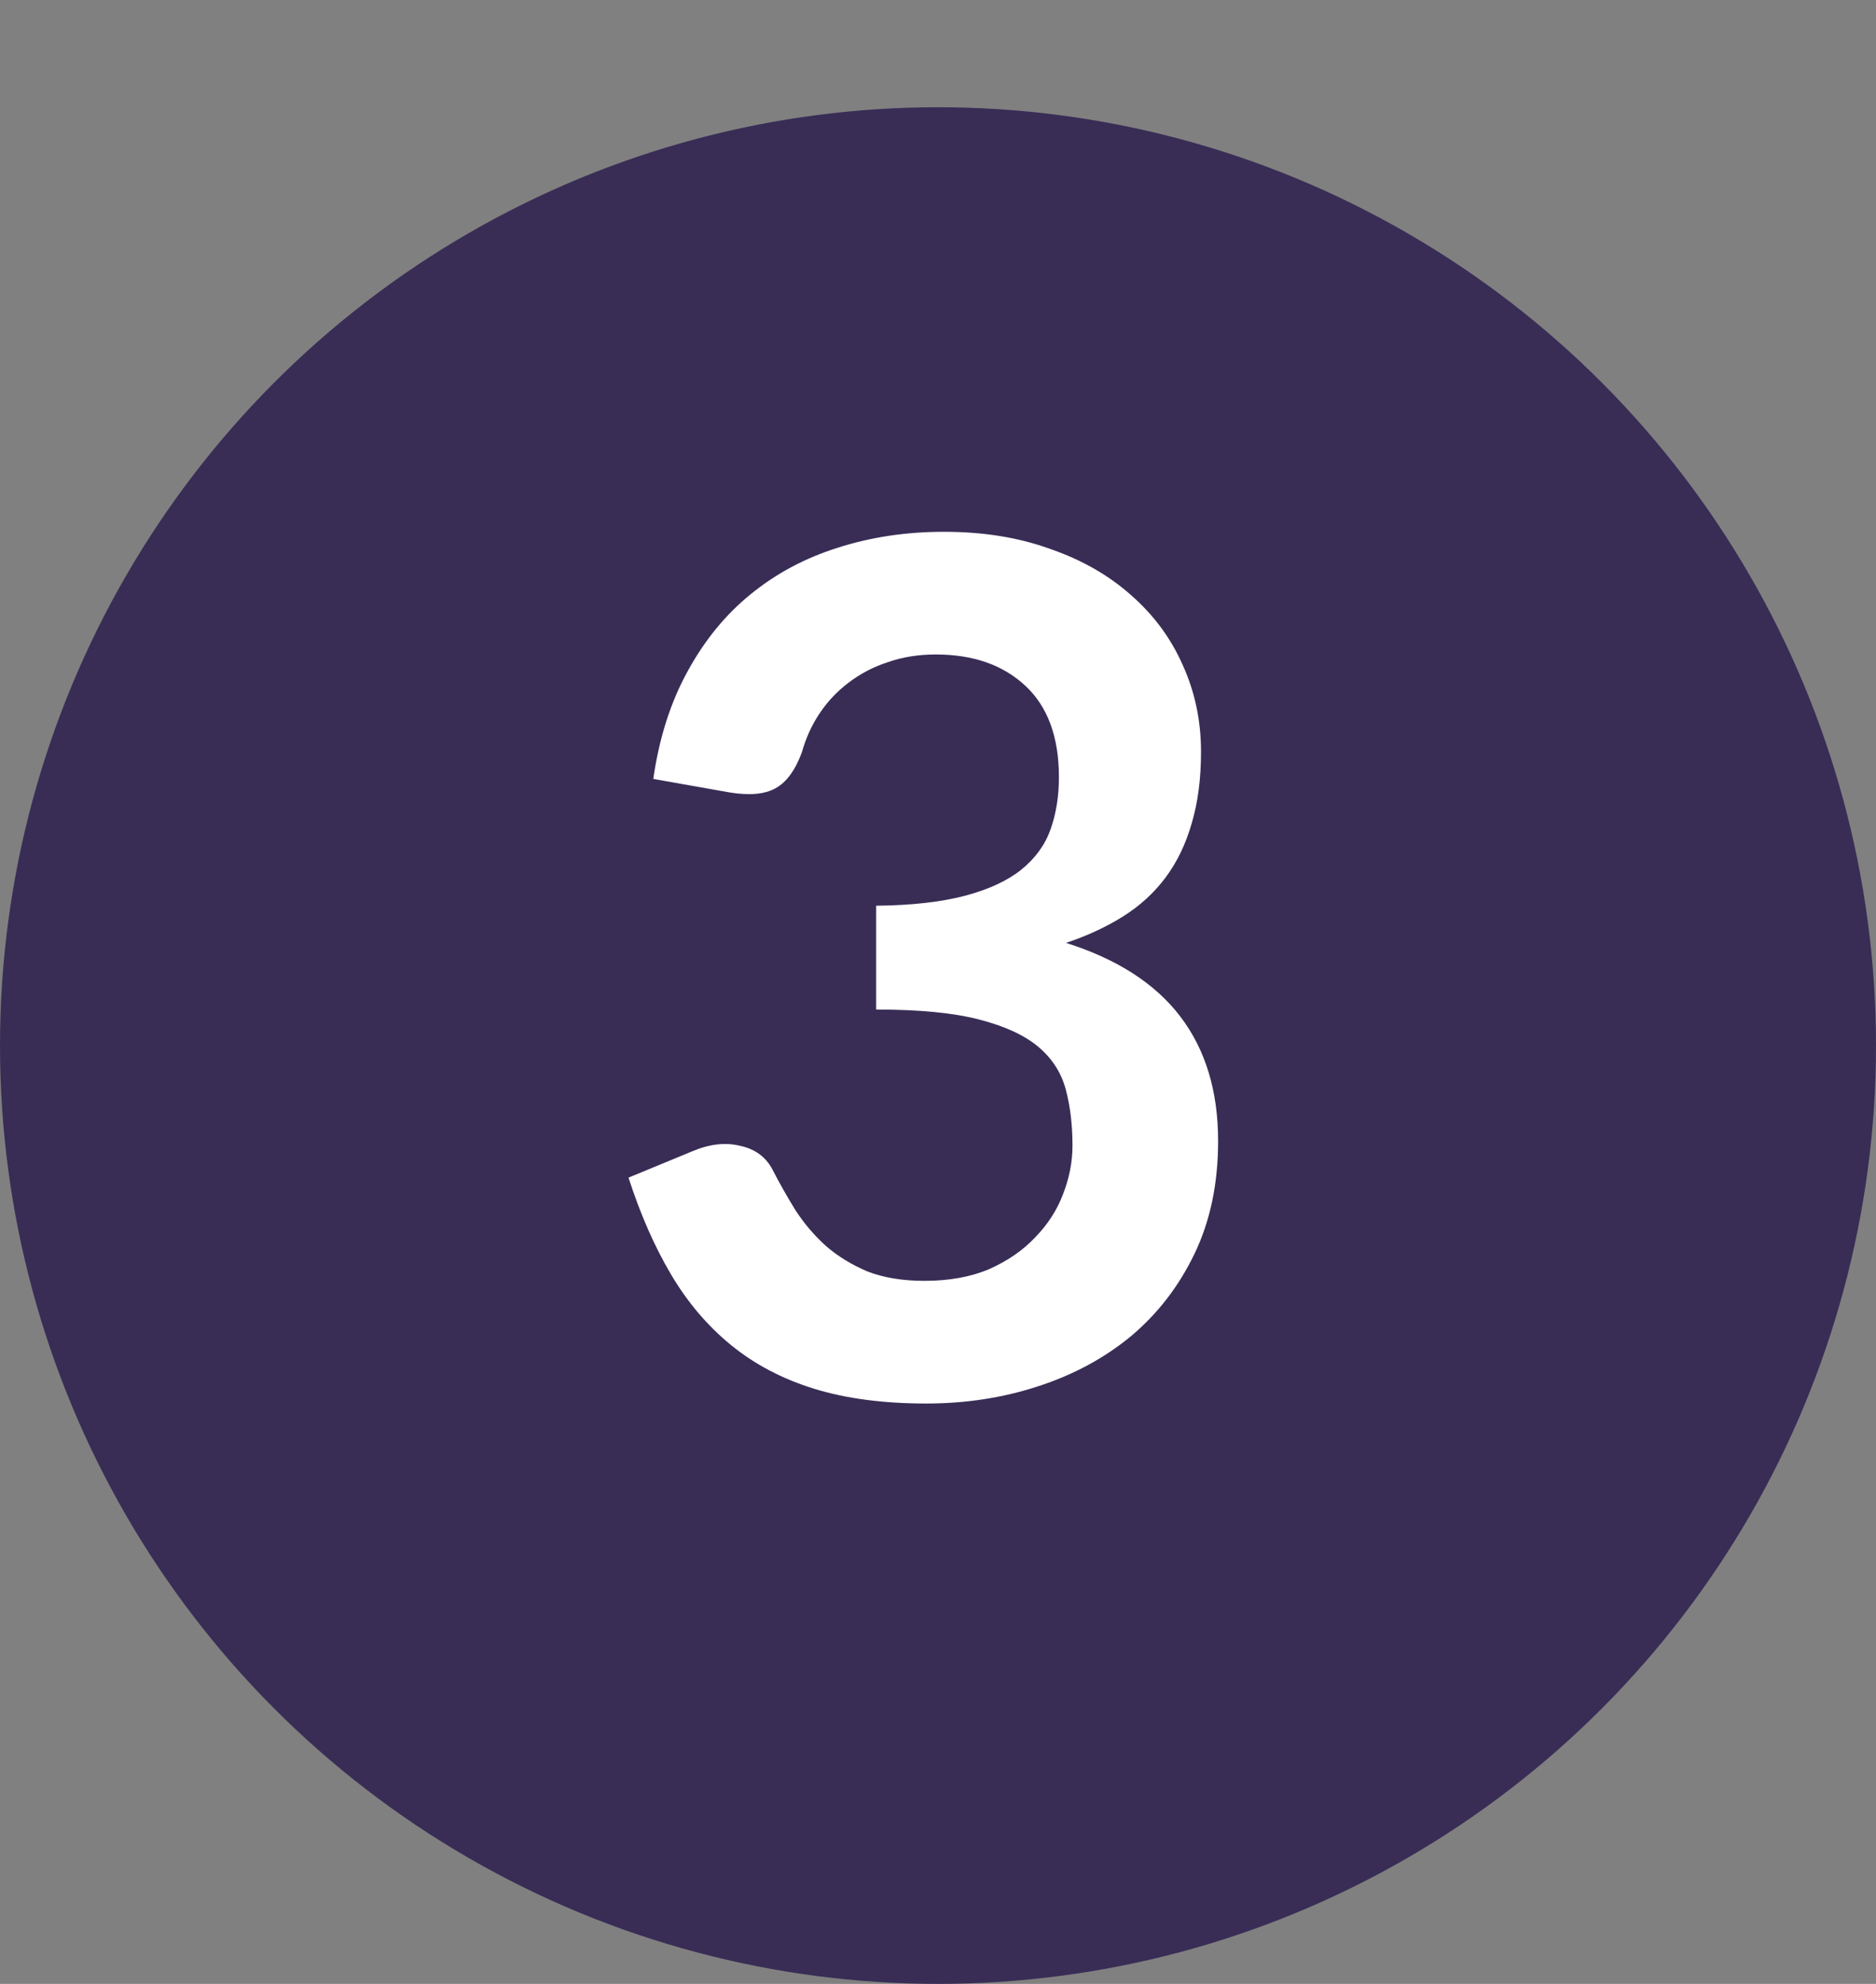
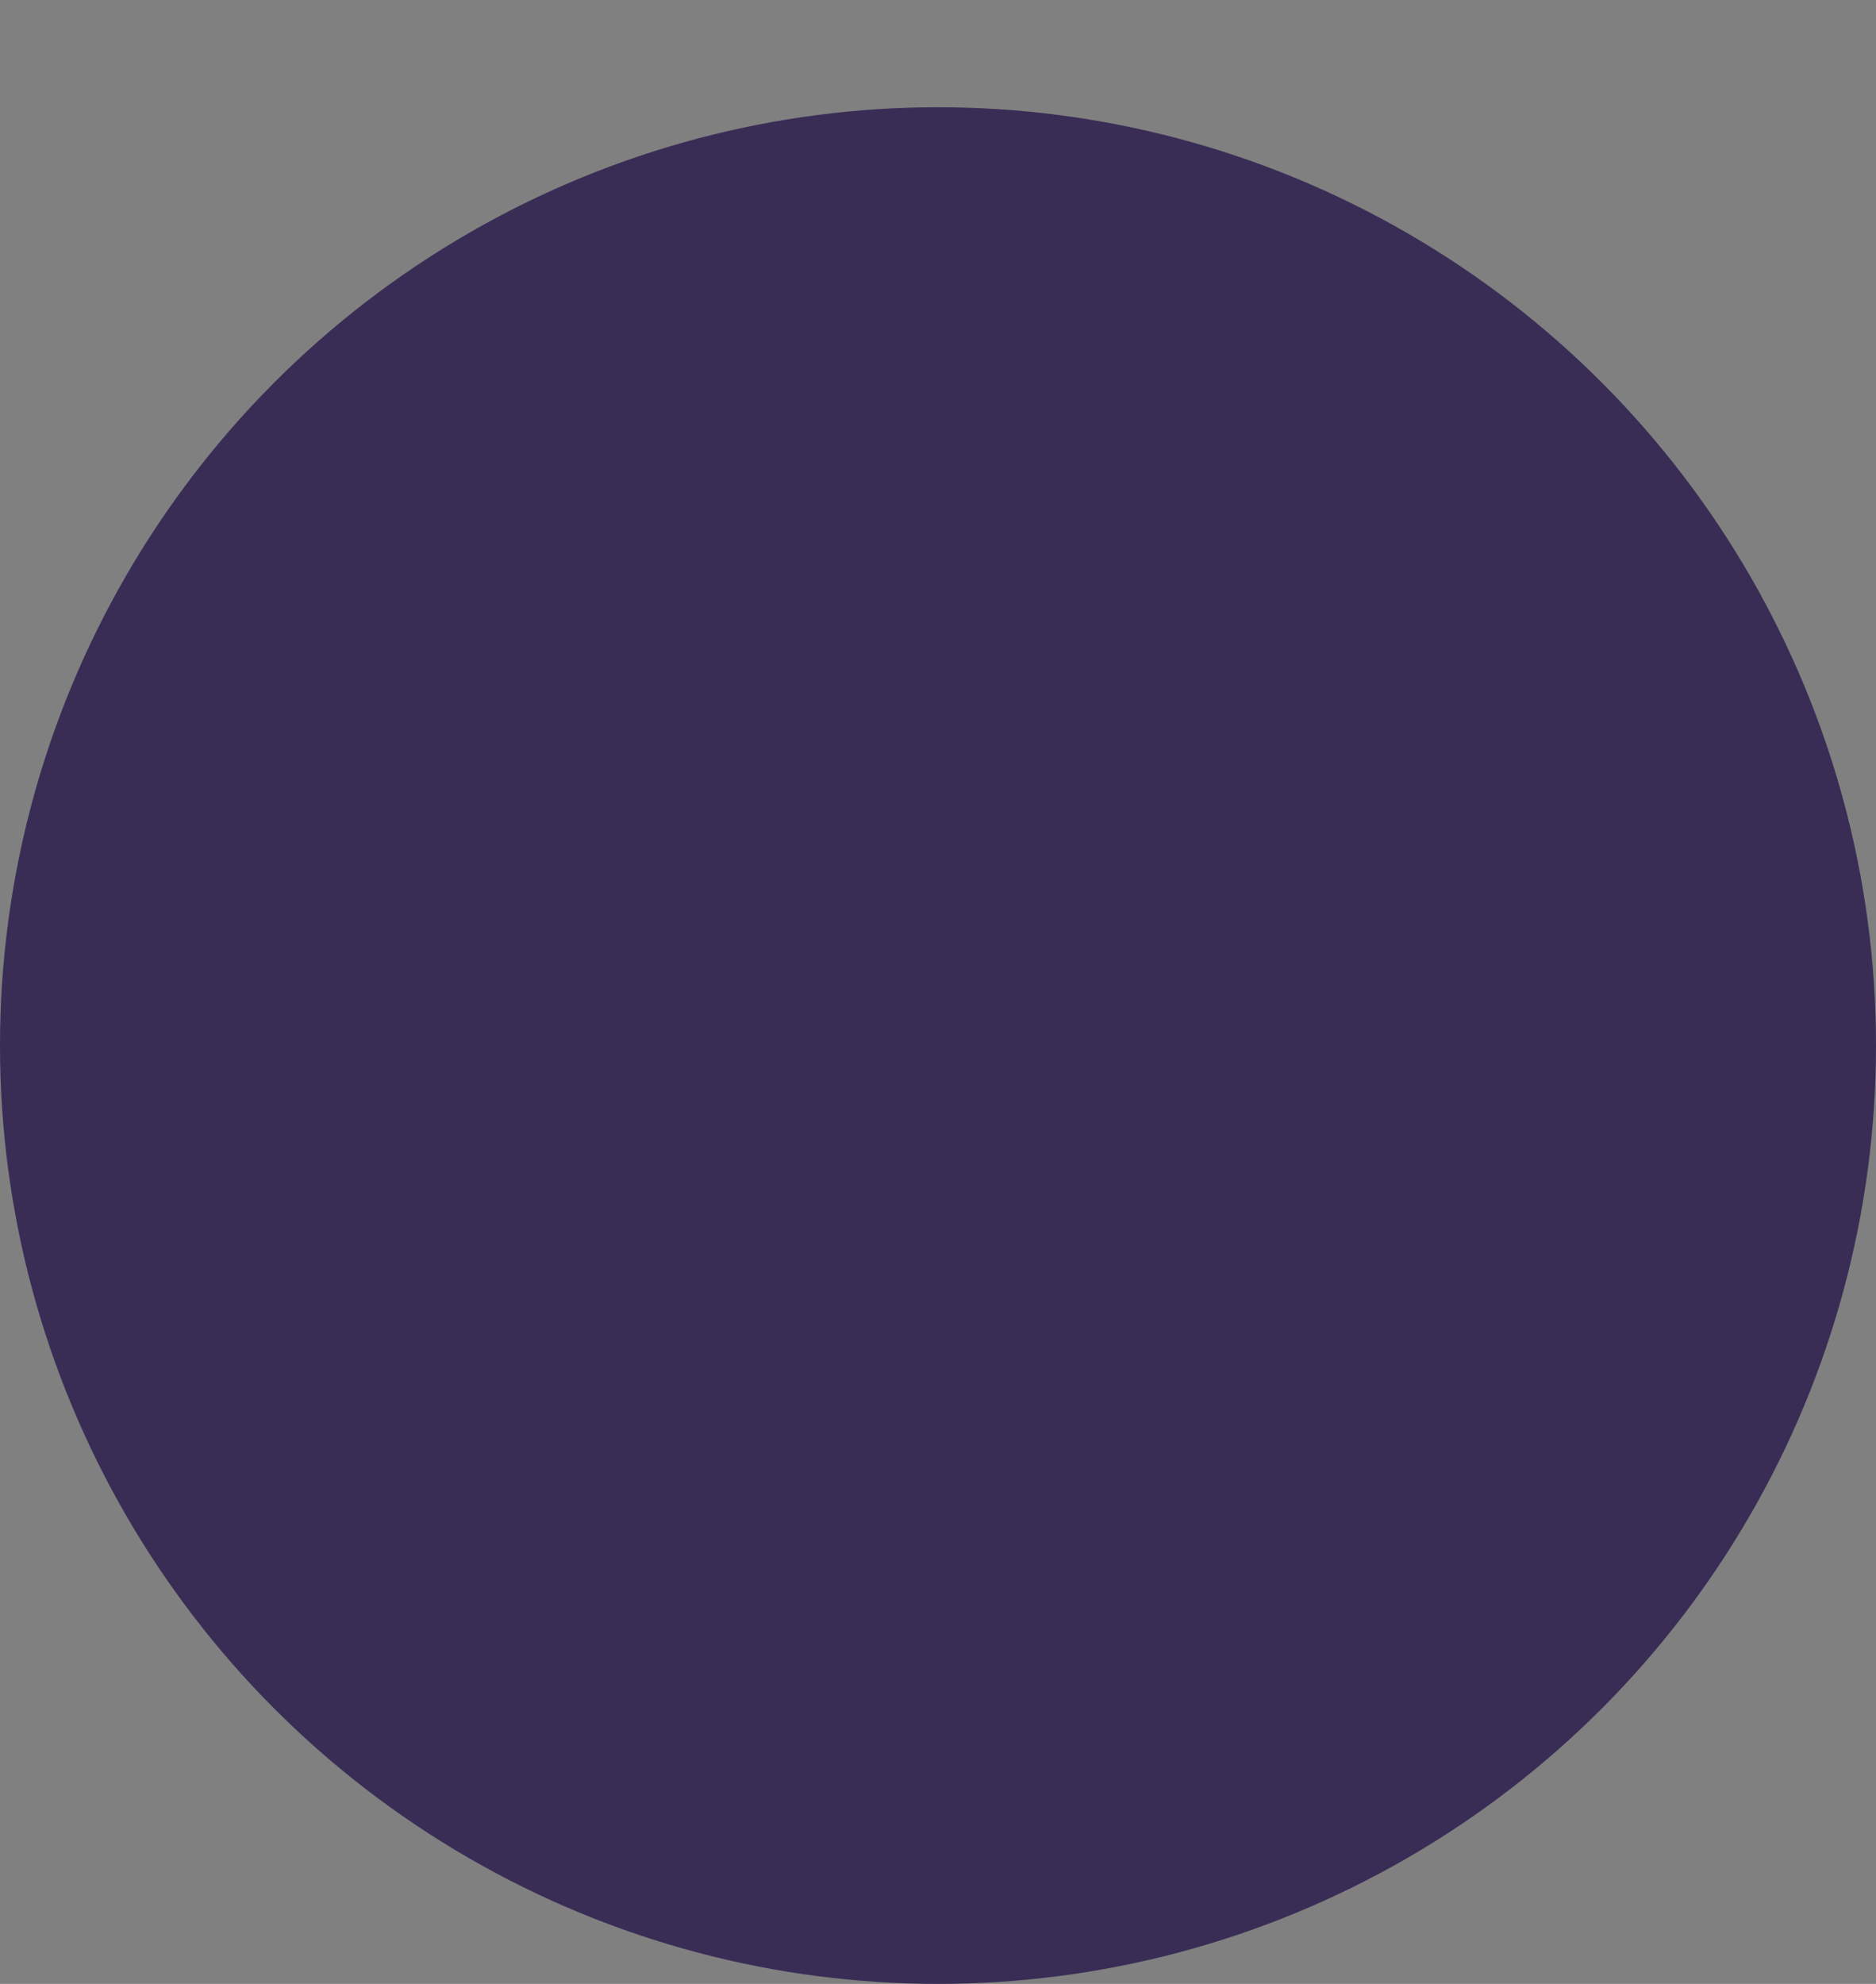
<svg xmlns="http://www.w3.org/2000/svg" width="35" height="37" viewBox="0 0 35 37" fill="none">
  <rect x="0" y="0" width="35" height="37" fill="#808080" stroke="none" />
  <circle cx="17.5" cy="19.5" r="17.5" fill="#392D56" />
-   <path d="M12.188 14.527C12.298 13.764 12.511 13.097 12.826 12.525C13.141 11.946 13.534 11.465 14.003 11.084C14.48 10.695 15.022 10.406 15.631 10.215C16.247 10.017 16.907 9.918 17.611 9.918C18.344 9.918 19.004 10.024 19.591 10.237C20.185 10.442 20.691 10.732 21.109 11.106C21.527 11.473 21.846 11.905 22.066 12.404C22.293 12.903 22.407 13.442 22.407 14.021C22.407 14.527 22.348 14.974 22.231 15.363C22.121 15.744 21.96 16.078 21.747 16.364C21.534 16.65 21.27 16.892 20.955 17.09C20.64 17.288 20.284 17.453 19.888 17.585C20.841 17.886 21.553 18.344 22.022 18.96C22.491 19.576 22.726 20.35 22.726 21.281C22.726 22.073 22.579 22.773 22.286 23.382C21.993 23.991 21.597 24.504 21.098 24.922C20.599 25.333 20.02 25.644 19.36 25.857C18.707 26.07 18.014 26.176 17.281 26.176C16.482 26.176 15.785 26.084 15.191 25.901C14.597 25.718 14.08 25.446 13.64 25.087C13.2 24.728 12.826 24.288 12.518 23.767C12.21 23.246 11.946 22.645 11.726 21.963L12.925 21.468C13.24 21.336 13.534 21.303 13.805 21.369C14.084 21.428 14.285 21.574 14.41 21.809C14.542 22.066 14.685 22.319 14.839 22.568C15 22.817 15.191 23.041 15.411 23.239C15.631 23.43 15.888 23.587 16.181 23.712C16.482 23.829 16.837 23.888 17.248 23.888C17.71 23.888 18.113 23.815 18.458 23.668C18.803 23.514 19.089 23.316 19.316 23.074C19.551 22.832 19.723 22.564 19.833 22.271C19.95 21.97 20.009 21.67 20.009 21.369C20.009 20.988 19.969 20.643 19.888 20.335C19.807 20.02 19.639 19.752 19.382 19.532C19.125 19.312 18.755 19.14 18.271 19.015C17.794 18.89 17.153 18.828 16.346 18.828V16.892C17.013 16.885 17.567 16.822 18.007 16.705C18.447 16.588 18.795 16.426 19.052 16.221C19.316 16.008 19.499 15.755 19.602 15.462C19.705 15.169 19.756 14.846 19.756 14.494C19.756 13.746 19.547 13.178 19.129 12.789C18.711 12.4 18.154 12.206 17.457 12.206C17.134 12.206 16.837 12.254 16.566 12.349C16.295 12.437 16.049 12.565 15.829 12.734C15.616 12.895 15.437 13.086 15.29 13.306C15.143 13.526 15.033 13.768 14.96 14.032C14.835 14.369 14.67 14.593 14.465 14.703C14.267 14.813 13.985 14.839 13.618 14.78L12.188 14.527Z" fill="white" />
</svg>